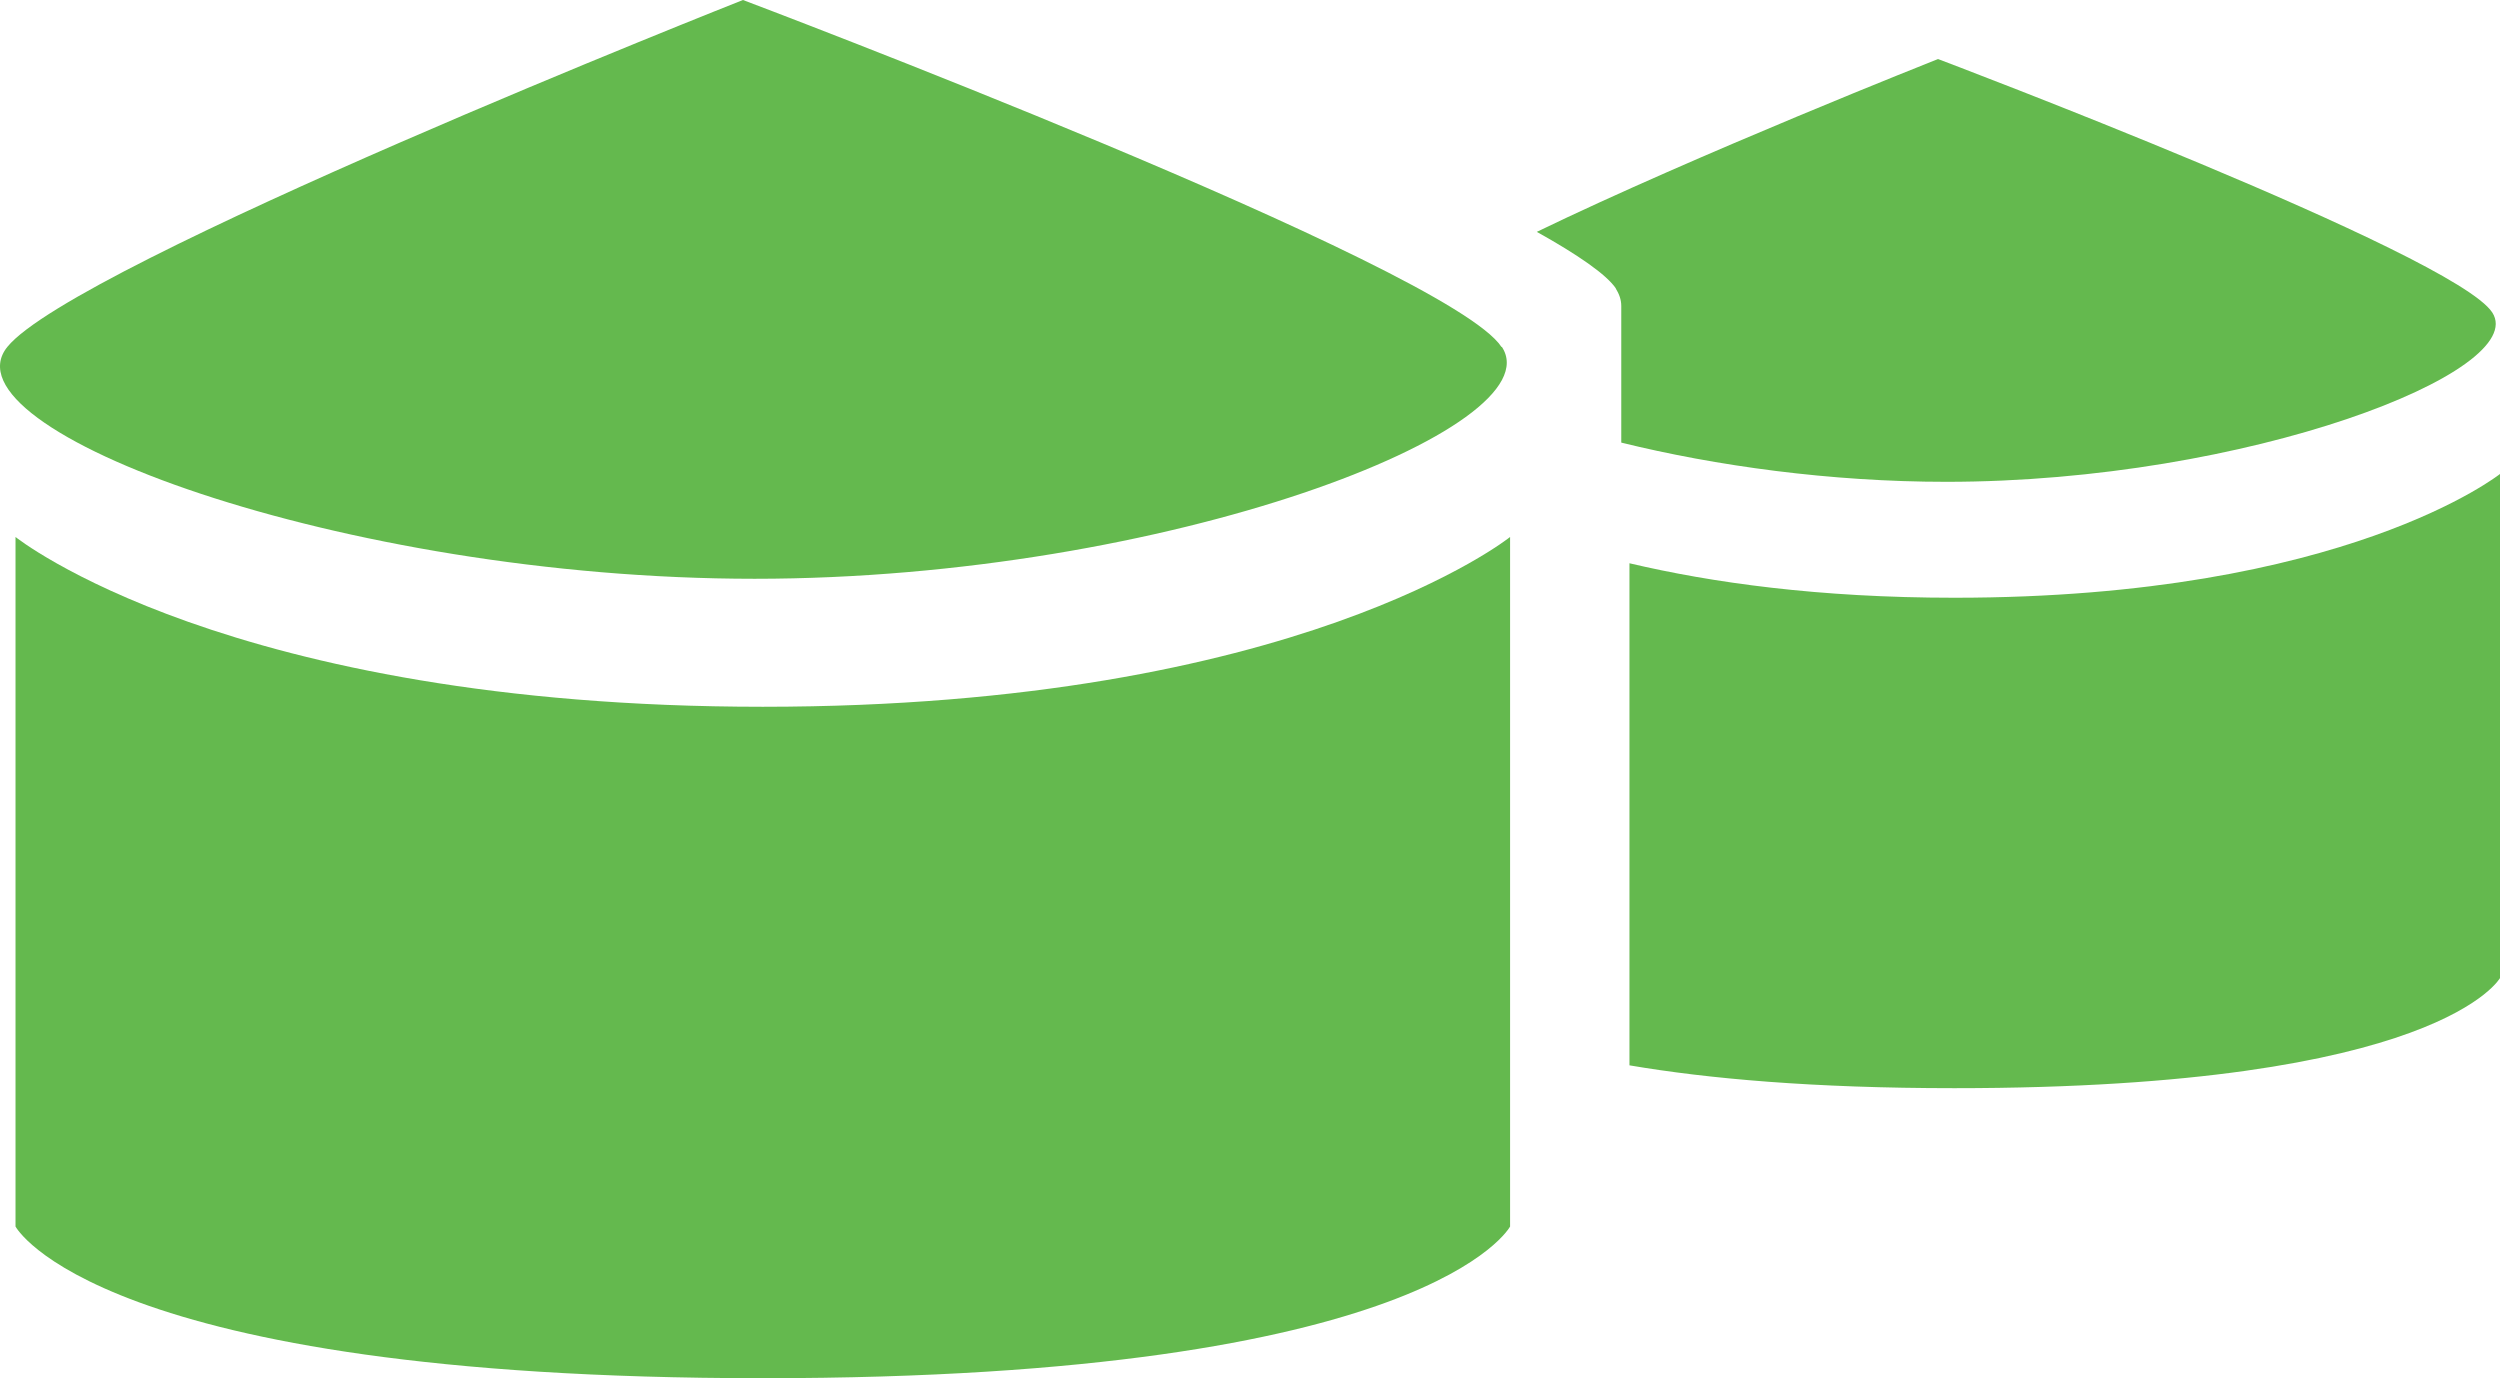
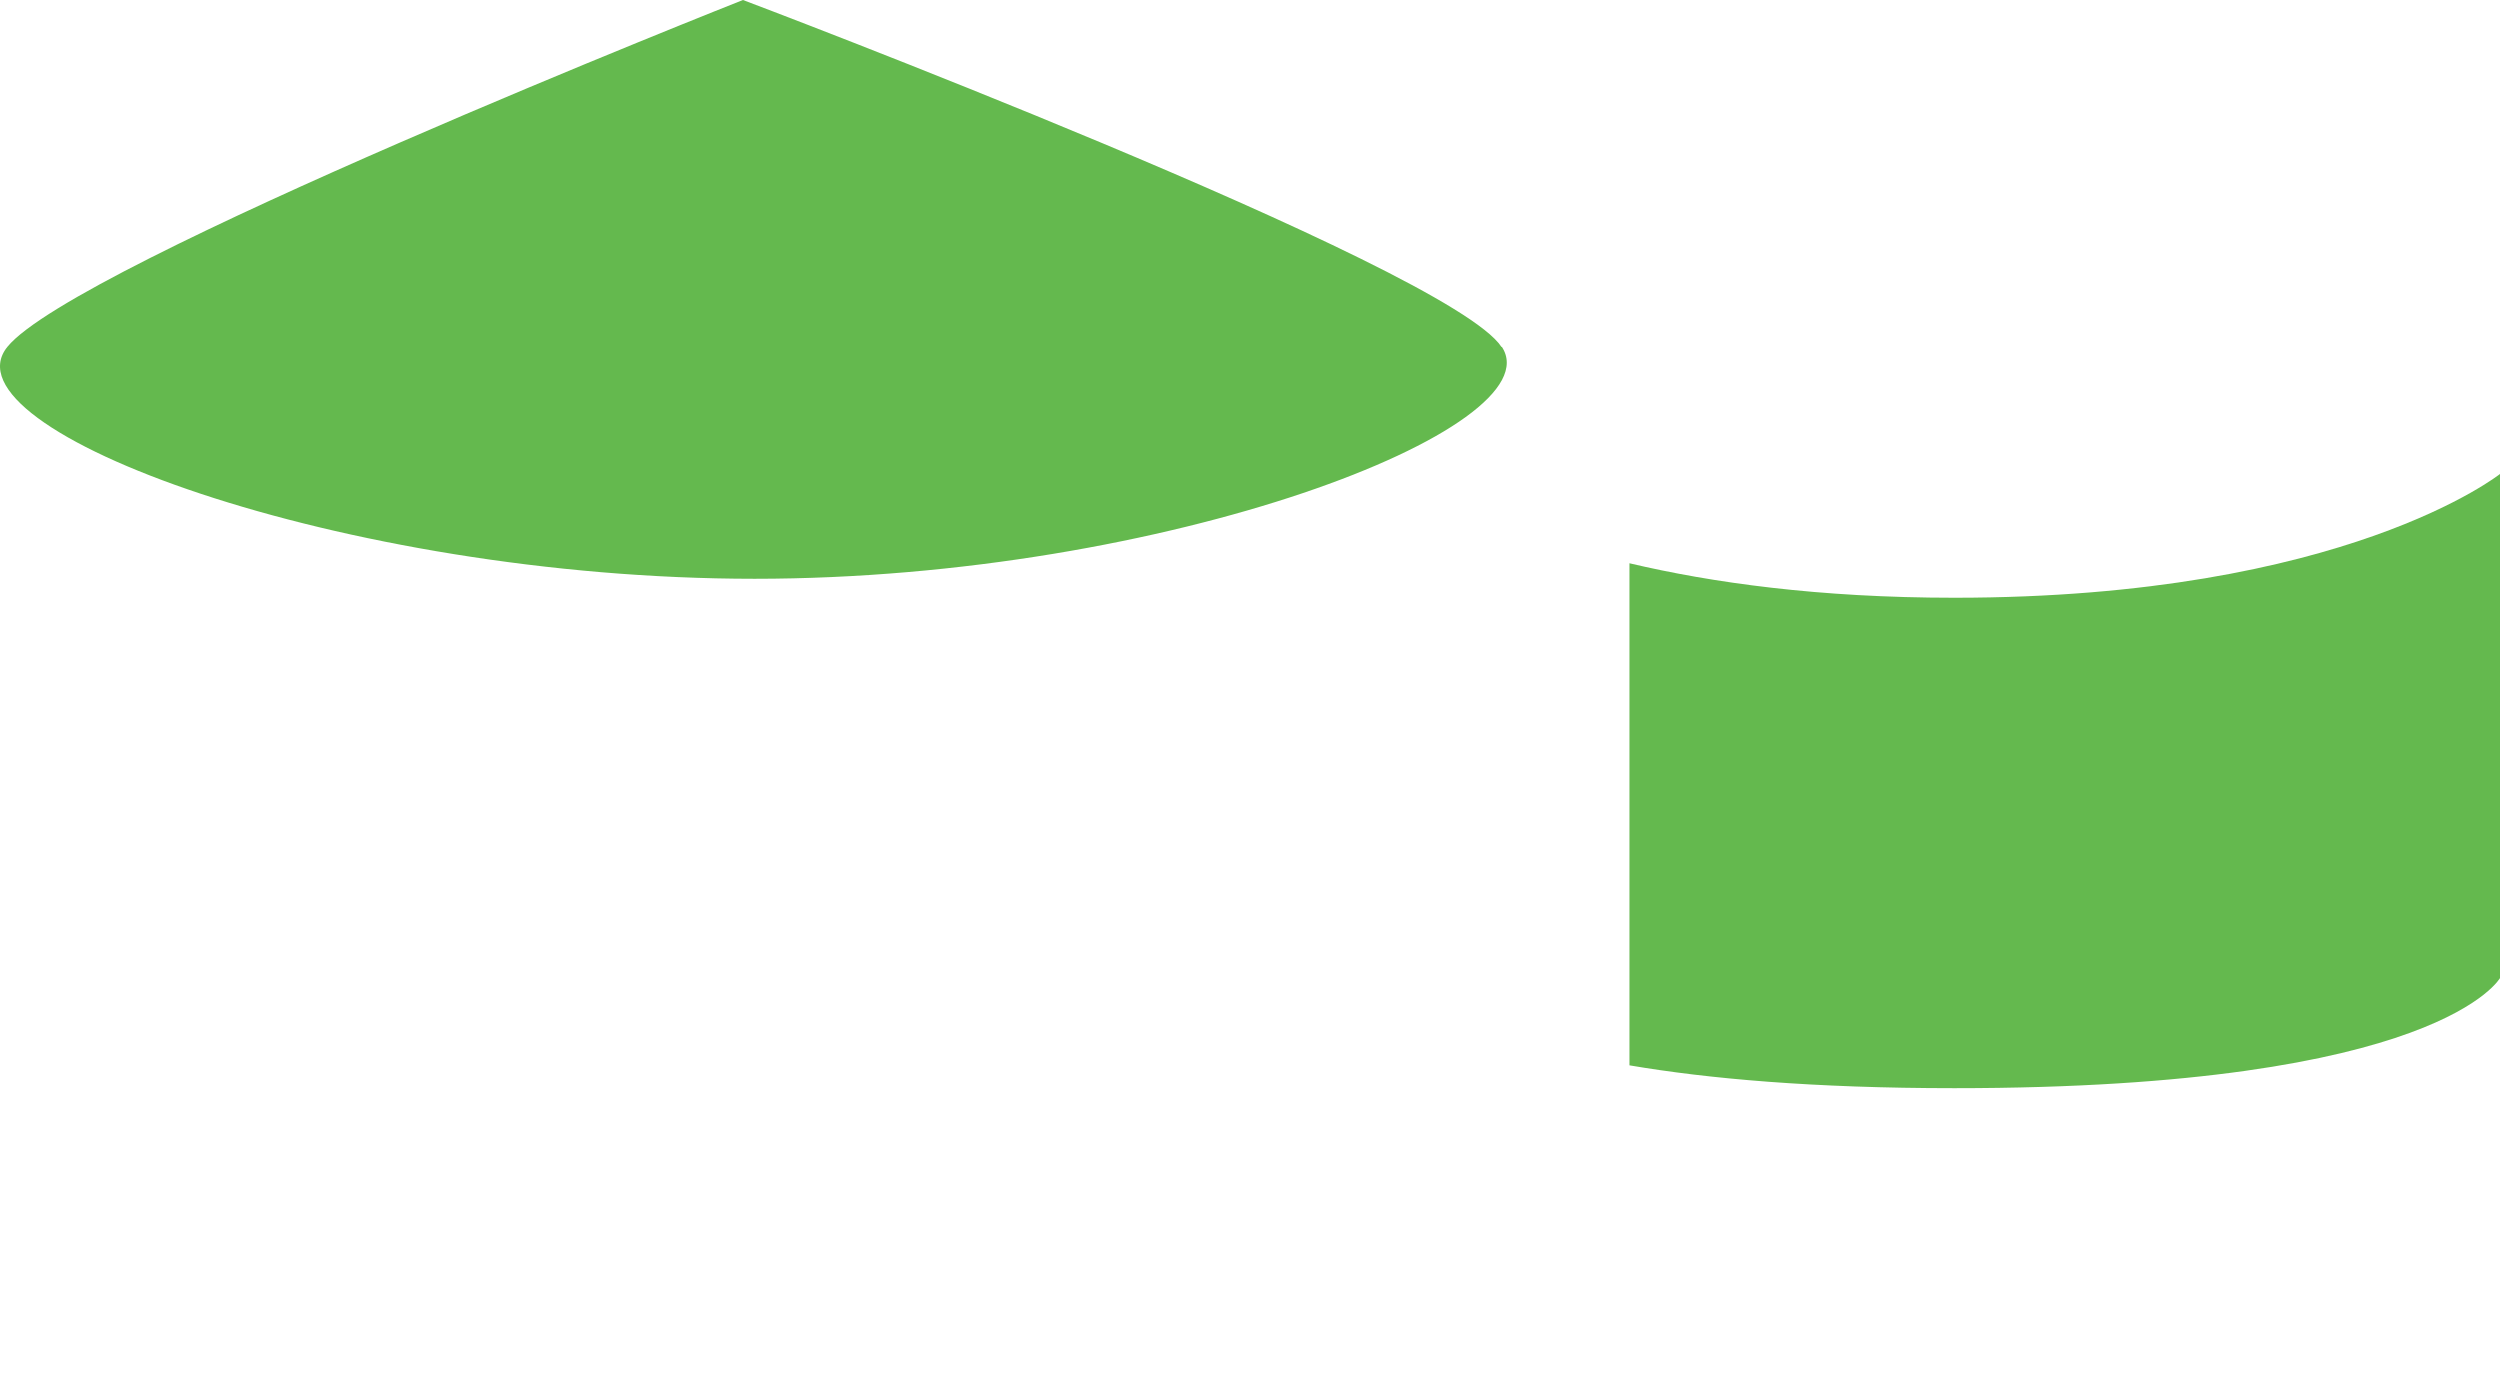
<svg xmlns="http://www.w3.org/2000/svg" id="Layer_2" viewBox="0 0 58.01 31.98">
  <defs>
    <style>.cls-1{fill:#64b94e;}</style>
  </defs>
  <g id="icons">
    <g>
-       <path class="cls-1" d="m.36,12.46s4.91,3.94,17.34,3.94,17.34-3.94,17.34-3.94v16s-1.87,3.52-17.34,3.52S.36,28.46.36,28.46V12.46Z" />
      <path class="cls-1" d="m34.85,8.05c1.23,1.87-7.76,5.38-17.34,5.38S-1.38,9.97.17,8.05,17.24,0,17.24,0c0,0,16.38,6.18,17.6,8.05Z" />
      <path class="cls-1" d="m37.81,13.06v11.66c1.82.31,4.26.53,7.54.53,11.3,0,12.67-2.57,12.67-2.57v-11.69s-3.59,2.88-12.67,2.88c-3.15,0-5.63-.35-7.54-.8Z" />
-       <path class="cls-1" d="m37.49,6.69c.08.13.13.26.13.41,0,0,0,.01,0,.02v3.15c2.19.54,4.85.91,7.54.91,7,0,13.56-2.57,12.67-3.93s-12.86-5.88-12.86-5.88c0,0-5.59,2.21-9.31,4.01.95.53,1.62.99,1.84,1.32Z" />
    </g>
  </g>
</svg>